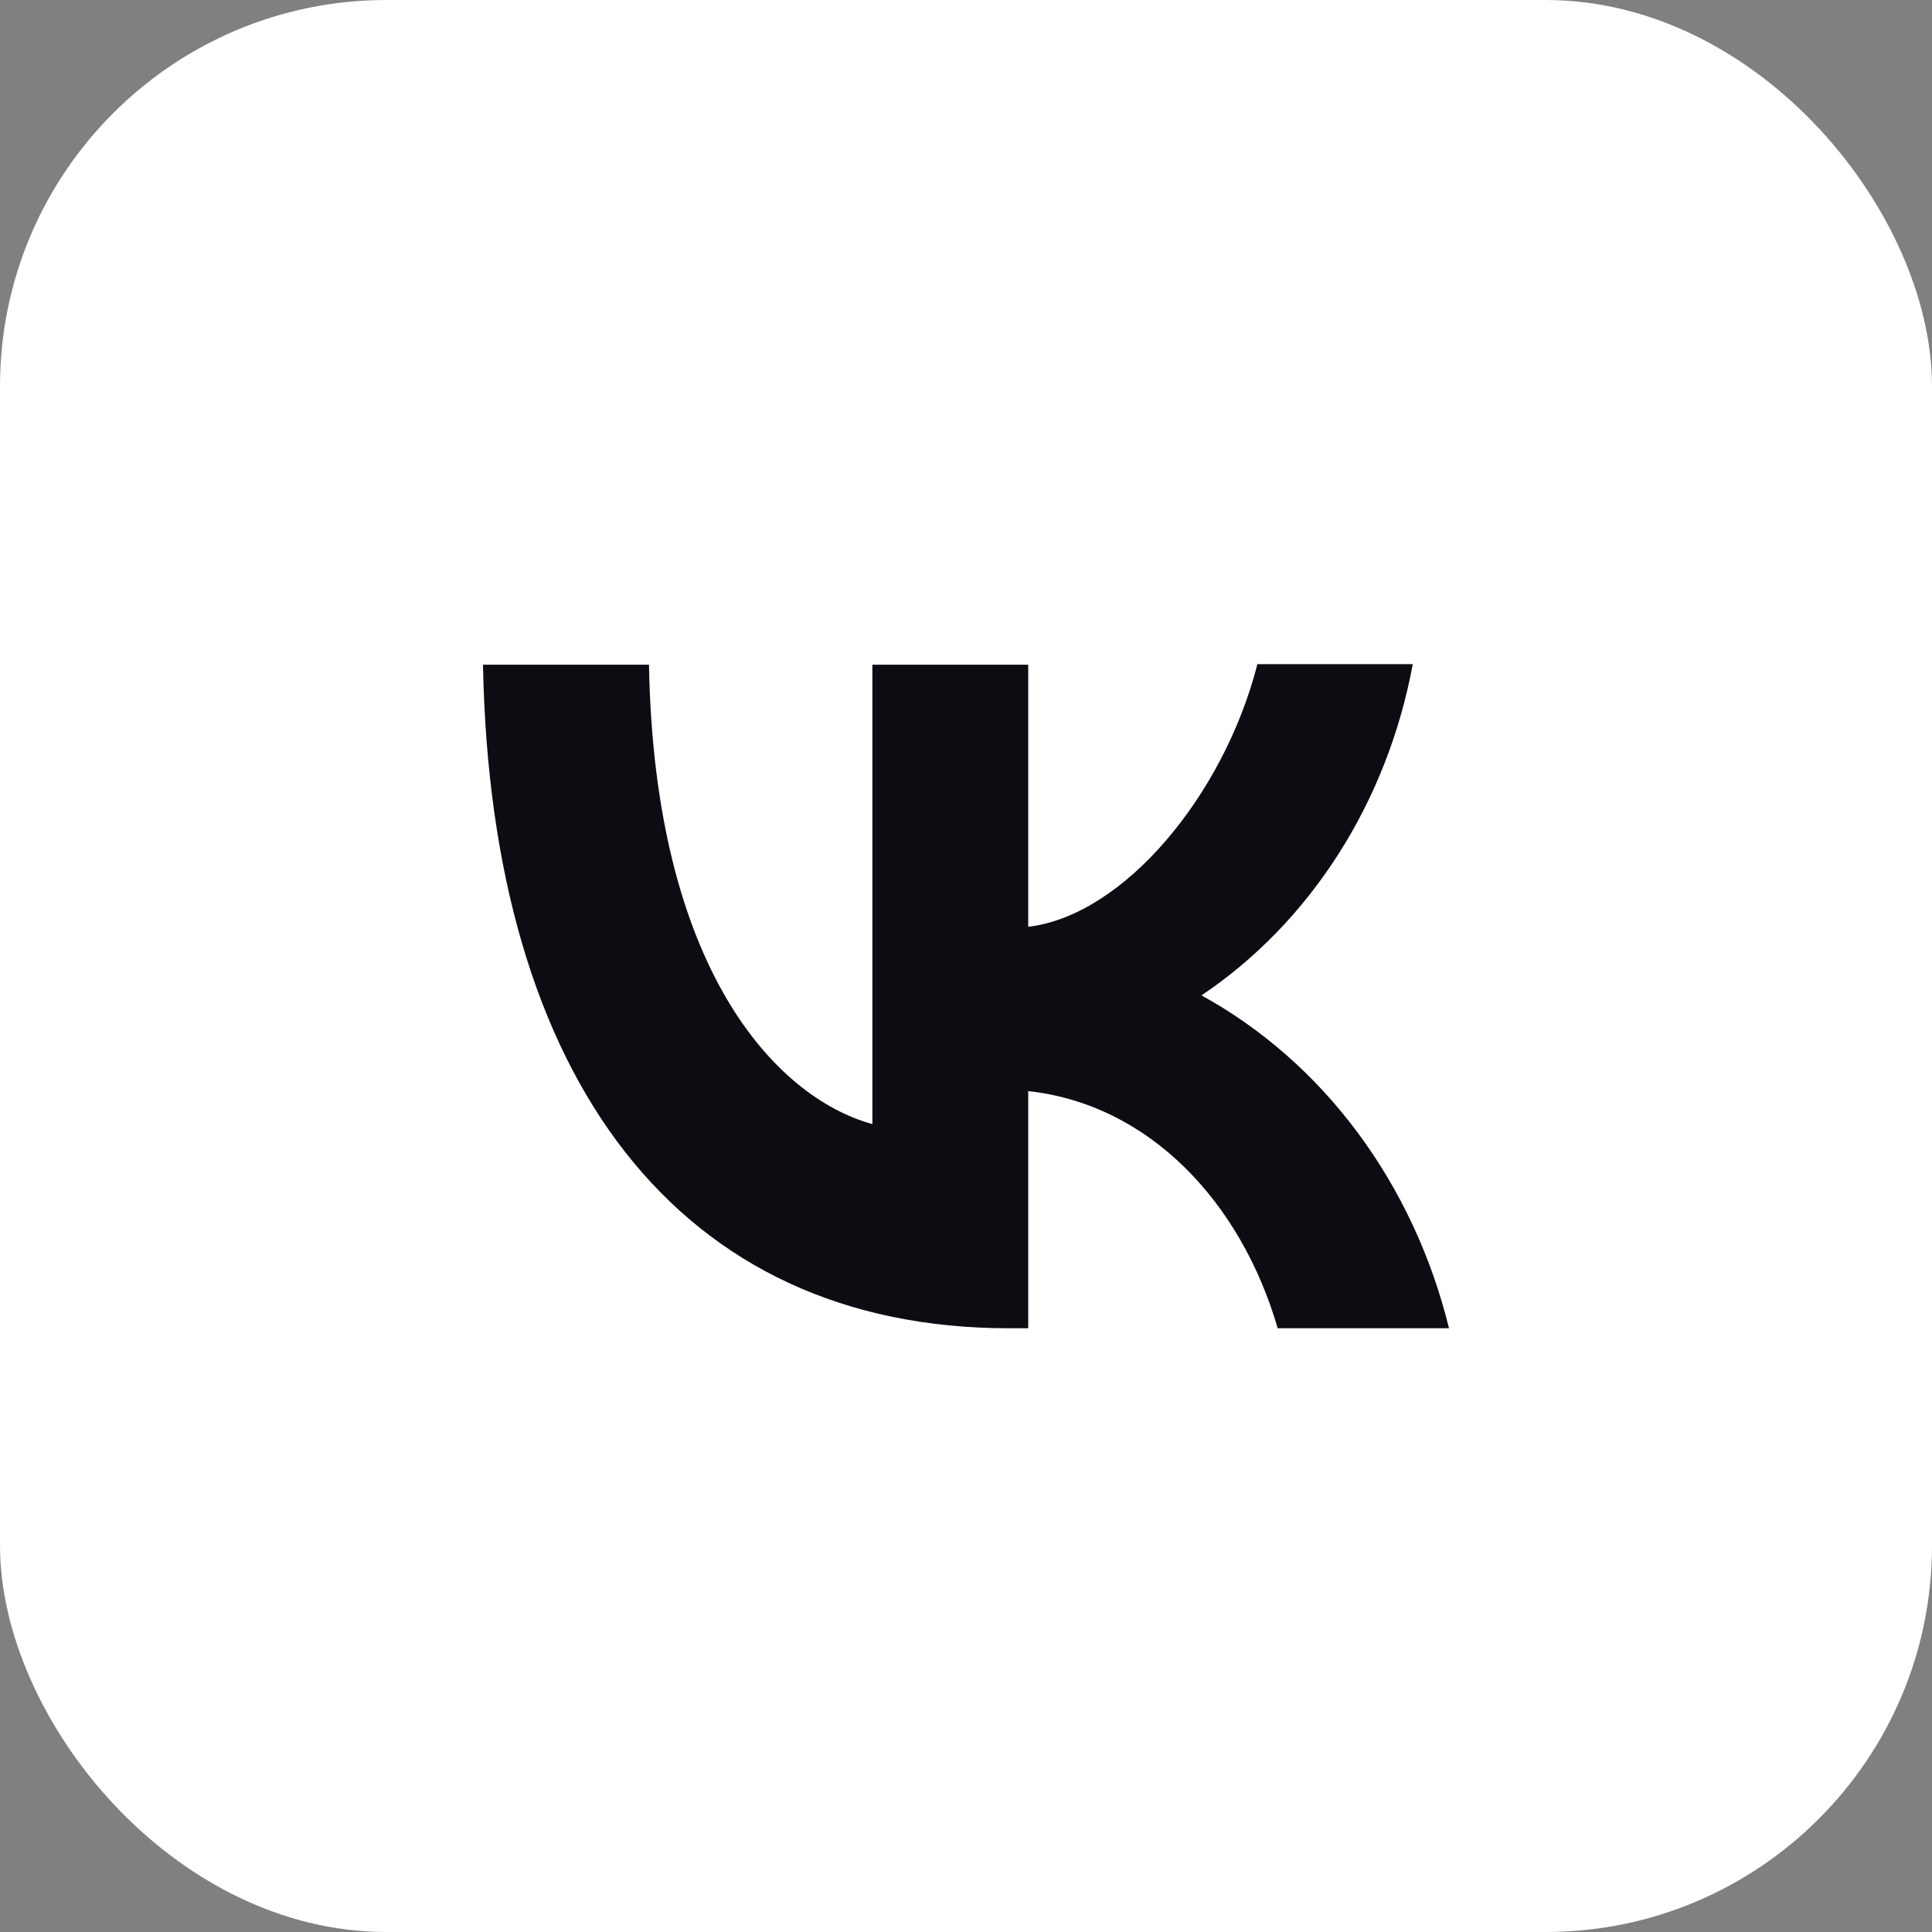
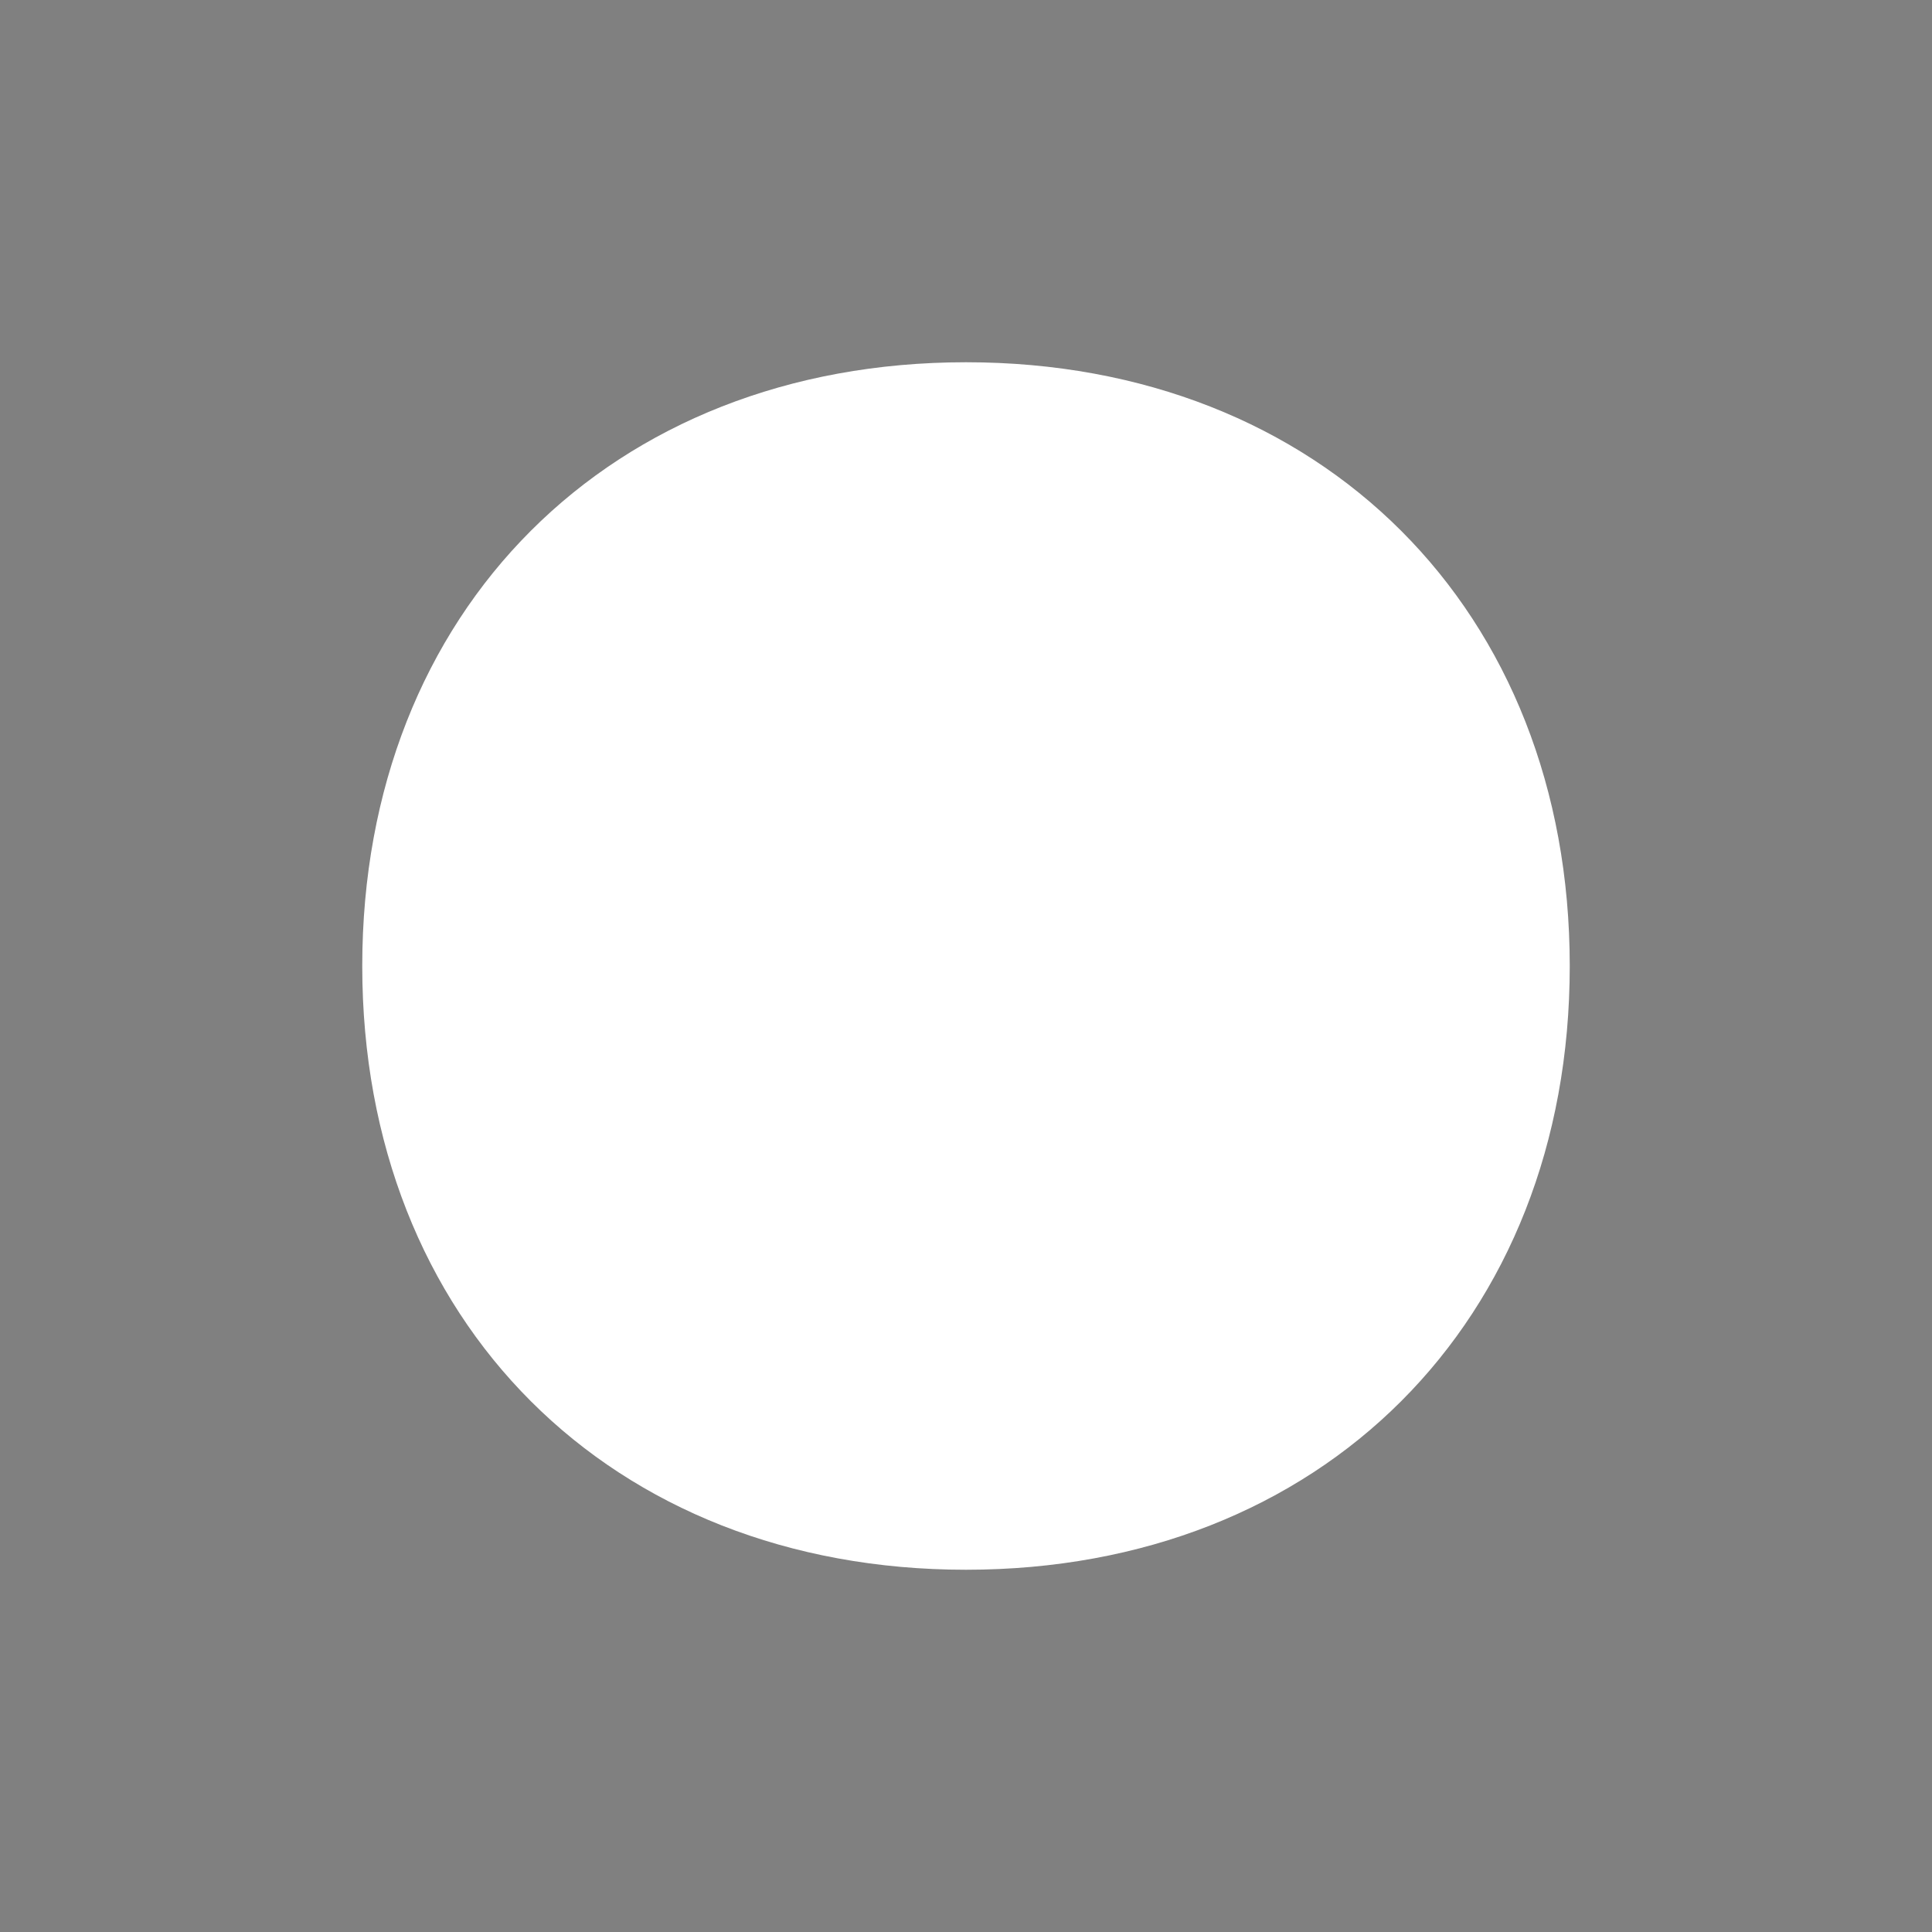
<svg xmlns="http://www.w3.org/2000/svg" width="24" height="24" viewBox="0 0 24 24" fill="none">
  <rect x="0" y="0" width="24" height="24" fill="#808080" stroke="none" />
-   <rect width="24" height="24" rx="4.8" fill="white" />
  <path d="M12 4.5C7.584 4.5 4.5 7.584 4.5 12C4.5 16.416 7.584 19.5 12 19.5C16.416 19.5 19.5 16.416 19.5 12C19.5 7.584 16.416 4.5 12 4.5Z" fill="white" />
-   <path d="M8.062 8.257H6C6.096 13.409 8.434 16.5 12.534 16.5H12.773V13.554C14.278 13.719 15.417 14.934 15.872 16.5H18C17.782 15.61 17.395 14.782 16.865 14.069C16.335 13.356 15.674 12.776 14.925 12.365C15.596 11.915 16.175 11.317 16.627 10.609C17.079 9.901 17.393 9.098 17.55 8.25H15.62C15.201 9.888 13.954 11.374 12.773 11.513V8.257H10.837V13.964C9.638 13.633 8.128 12.035 8.062 8.257Z" fill="#0D0C13" />
</svg>